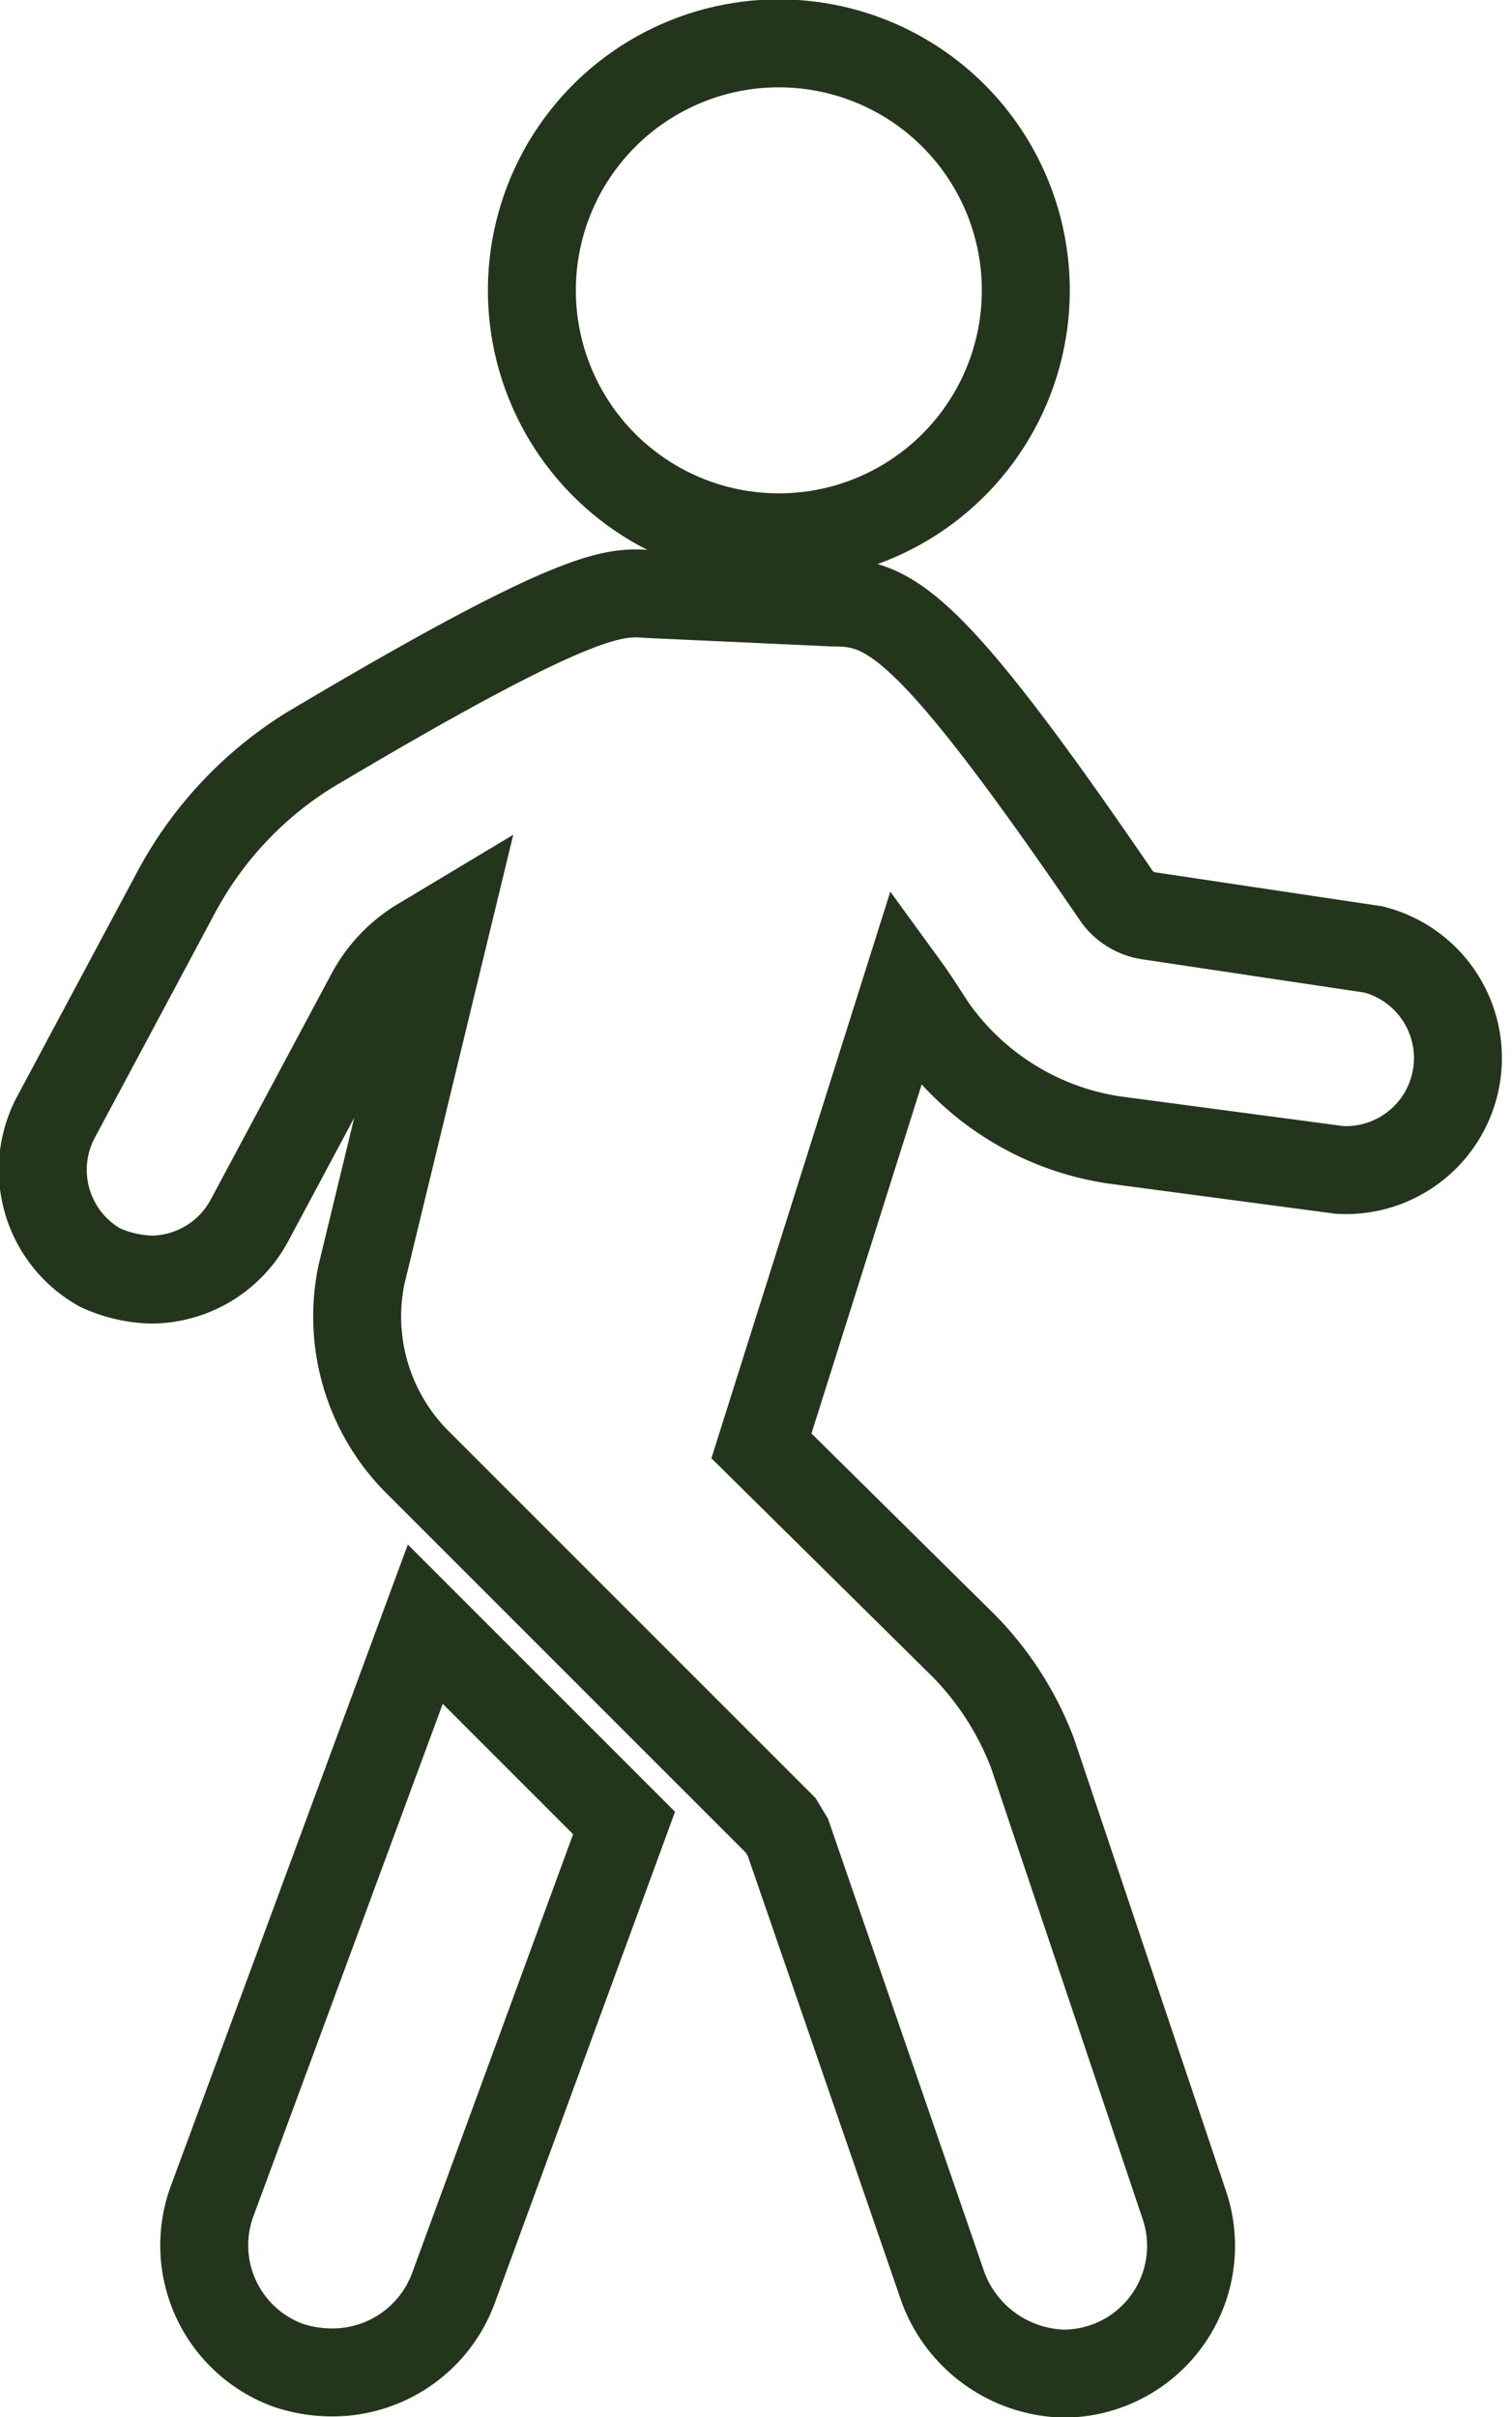
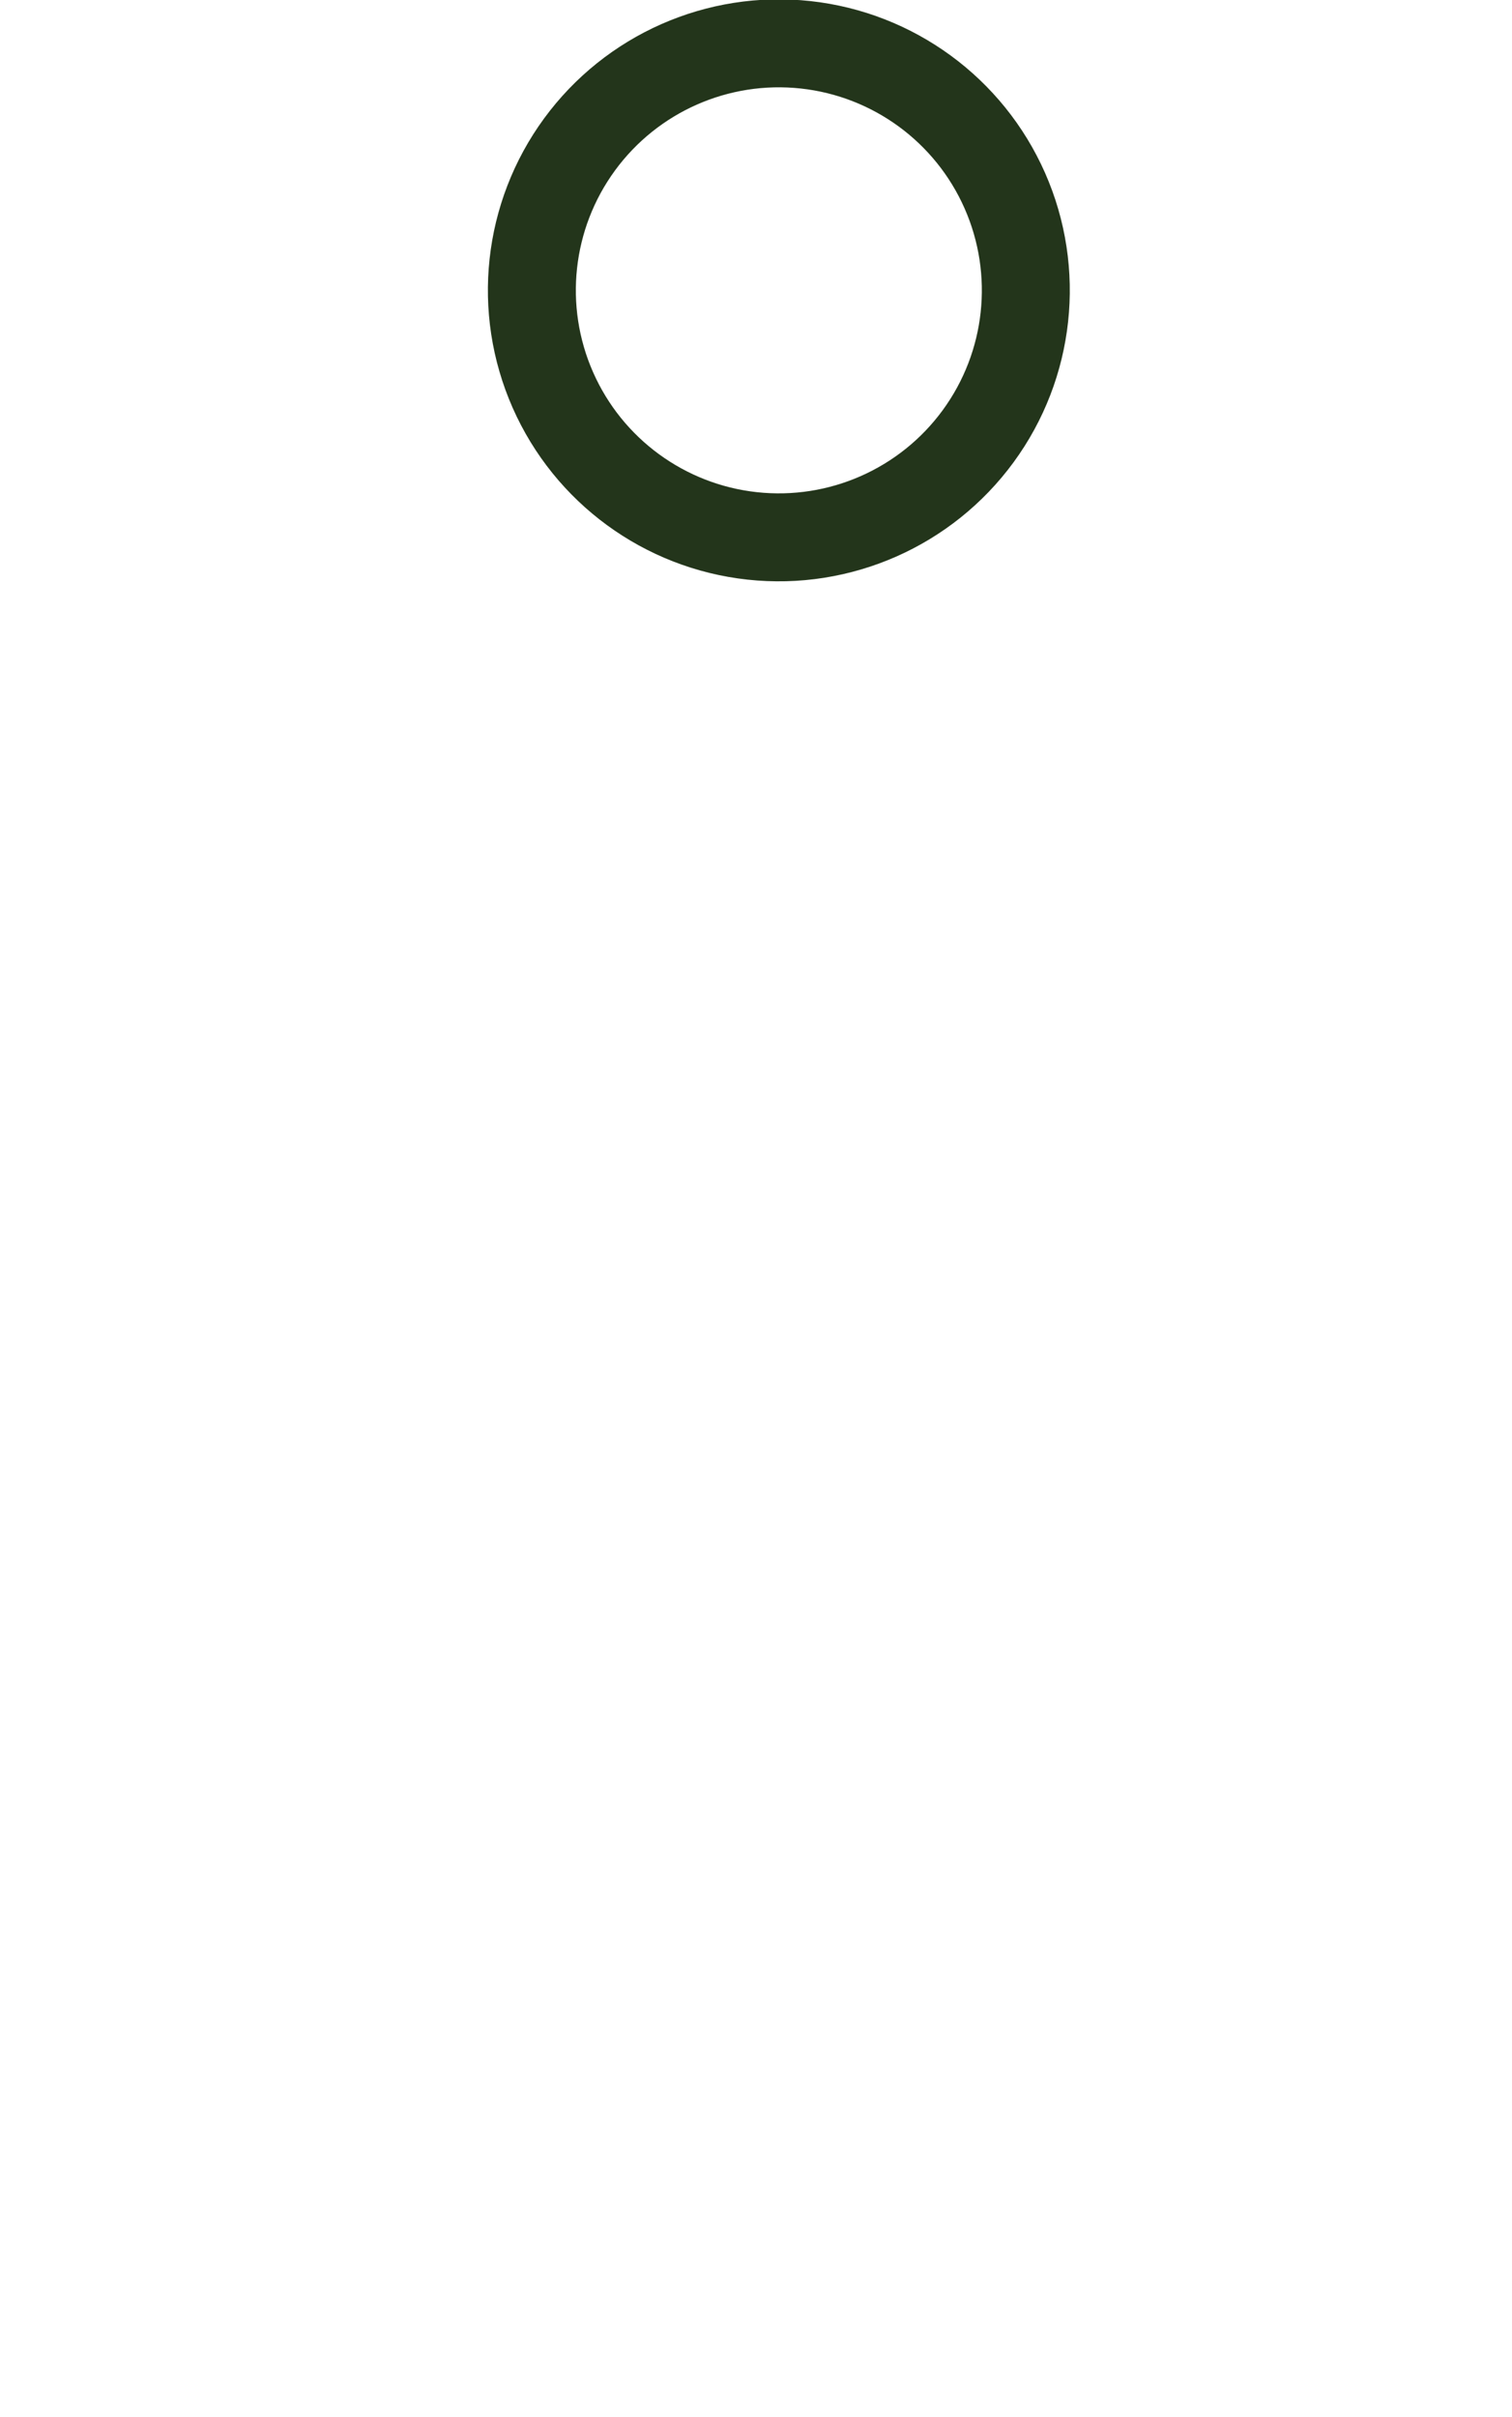
<svg xmlns="http://www.w3.org/2000/svg" viewBox="0 0 12.55 20.06">
  <defs>
    <style>.cls-1{fill:none;stroke:#23351b;stroke-miterlimit:10;stroke-width:0.73px;}</style>
  </defs>
  <title>map_walk</title>
  <g id="Capa_2" data-name="Capa 2">
    <g id="Layer_1" data-name="Layer 1">
-       <path class="cls-1" d="M3.53,13.48l1.65,1.65L3.76,19a1.07,1.07,0,0,1-1,.69,1.15,1.15,0,0,1-.37-.06,1.06,1.06,0,0,1-.63-1.36Z" />
-       <path class="cls-1" d="M.46,9.28l1-1.87A3.12,3.12,0,0,1,2.56,6.23C4.81,4.89,5.1,4.91,5.38,4.93L6.91,5c.47,0,.79.14,2.36,2.44a.4.4,0,0,0,.26.16l1.87.28a.93.93,0,0,1-.28,1.83L9.24,9.46a2.25,2.25,0,0,1-1.5-.93c-.08-.12-.14-.22-.22-.33L6.32,12,8,13.66a2.58,2.58,0,0,1,.57.89L9.83,18.3a1.06,1.06,0,0,1-1,1.4,1.1,1.1,0,0,1-1-.71L6.54,15.25l-.06-.1-3-3A1.71,1.71,0,0,1,3,10.58L3.7,7.69l-.2.12a1.13,1.13,0,0,0-.43.45l-1,1.87a.93.93,0,0,1-.81.49,1.09,1.09,0,0,1-.43-.1A.93.93,0,0,1,.46,9.28Z" />
      <circle class="cls-1" cx="6.46" cy="2.42" r="2.05" transform="translate(3.36 8.57) rotate(-83.79)" />
    </g>
  </g>
</svg>